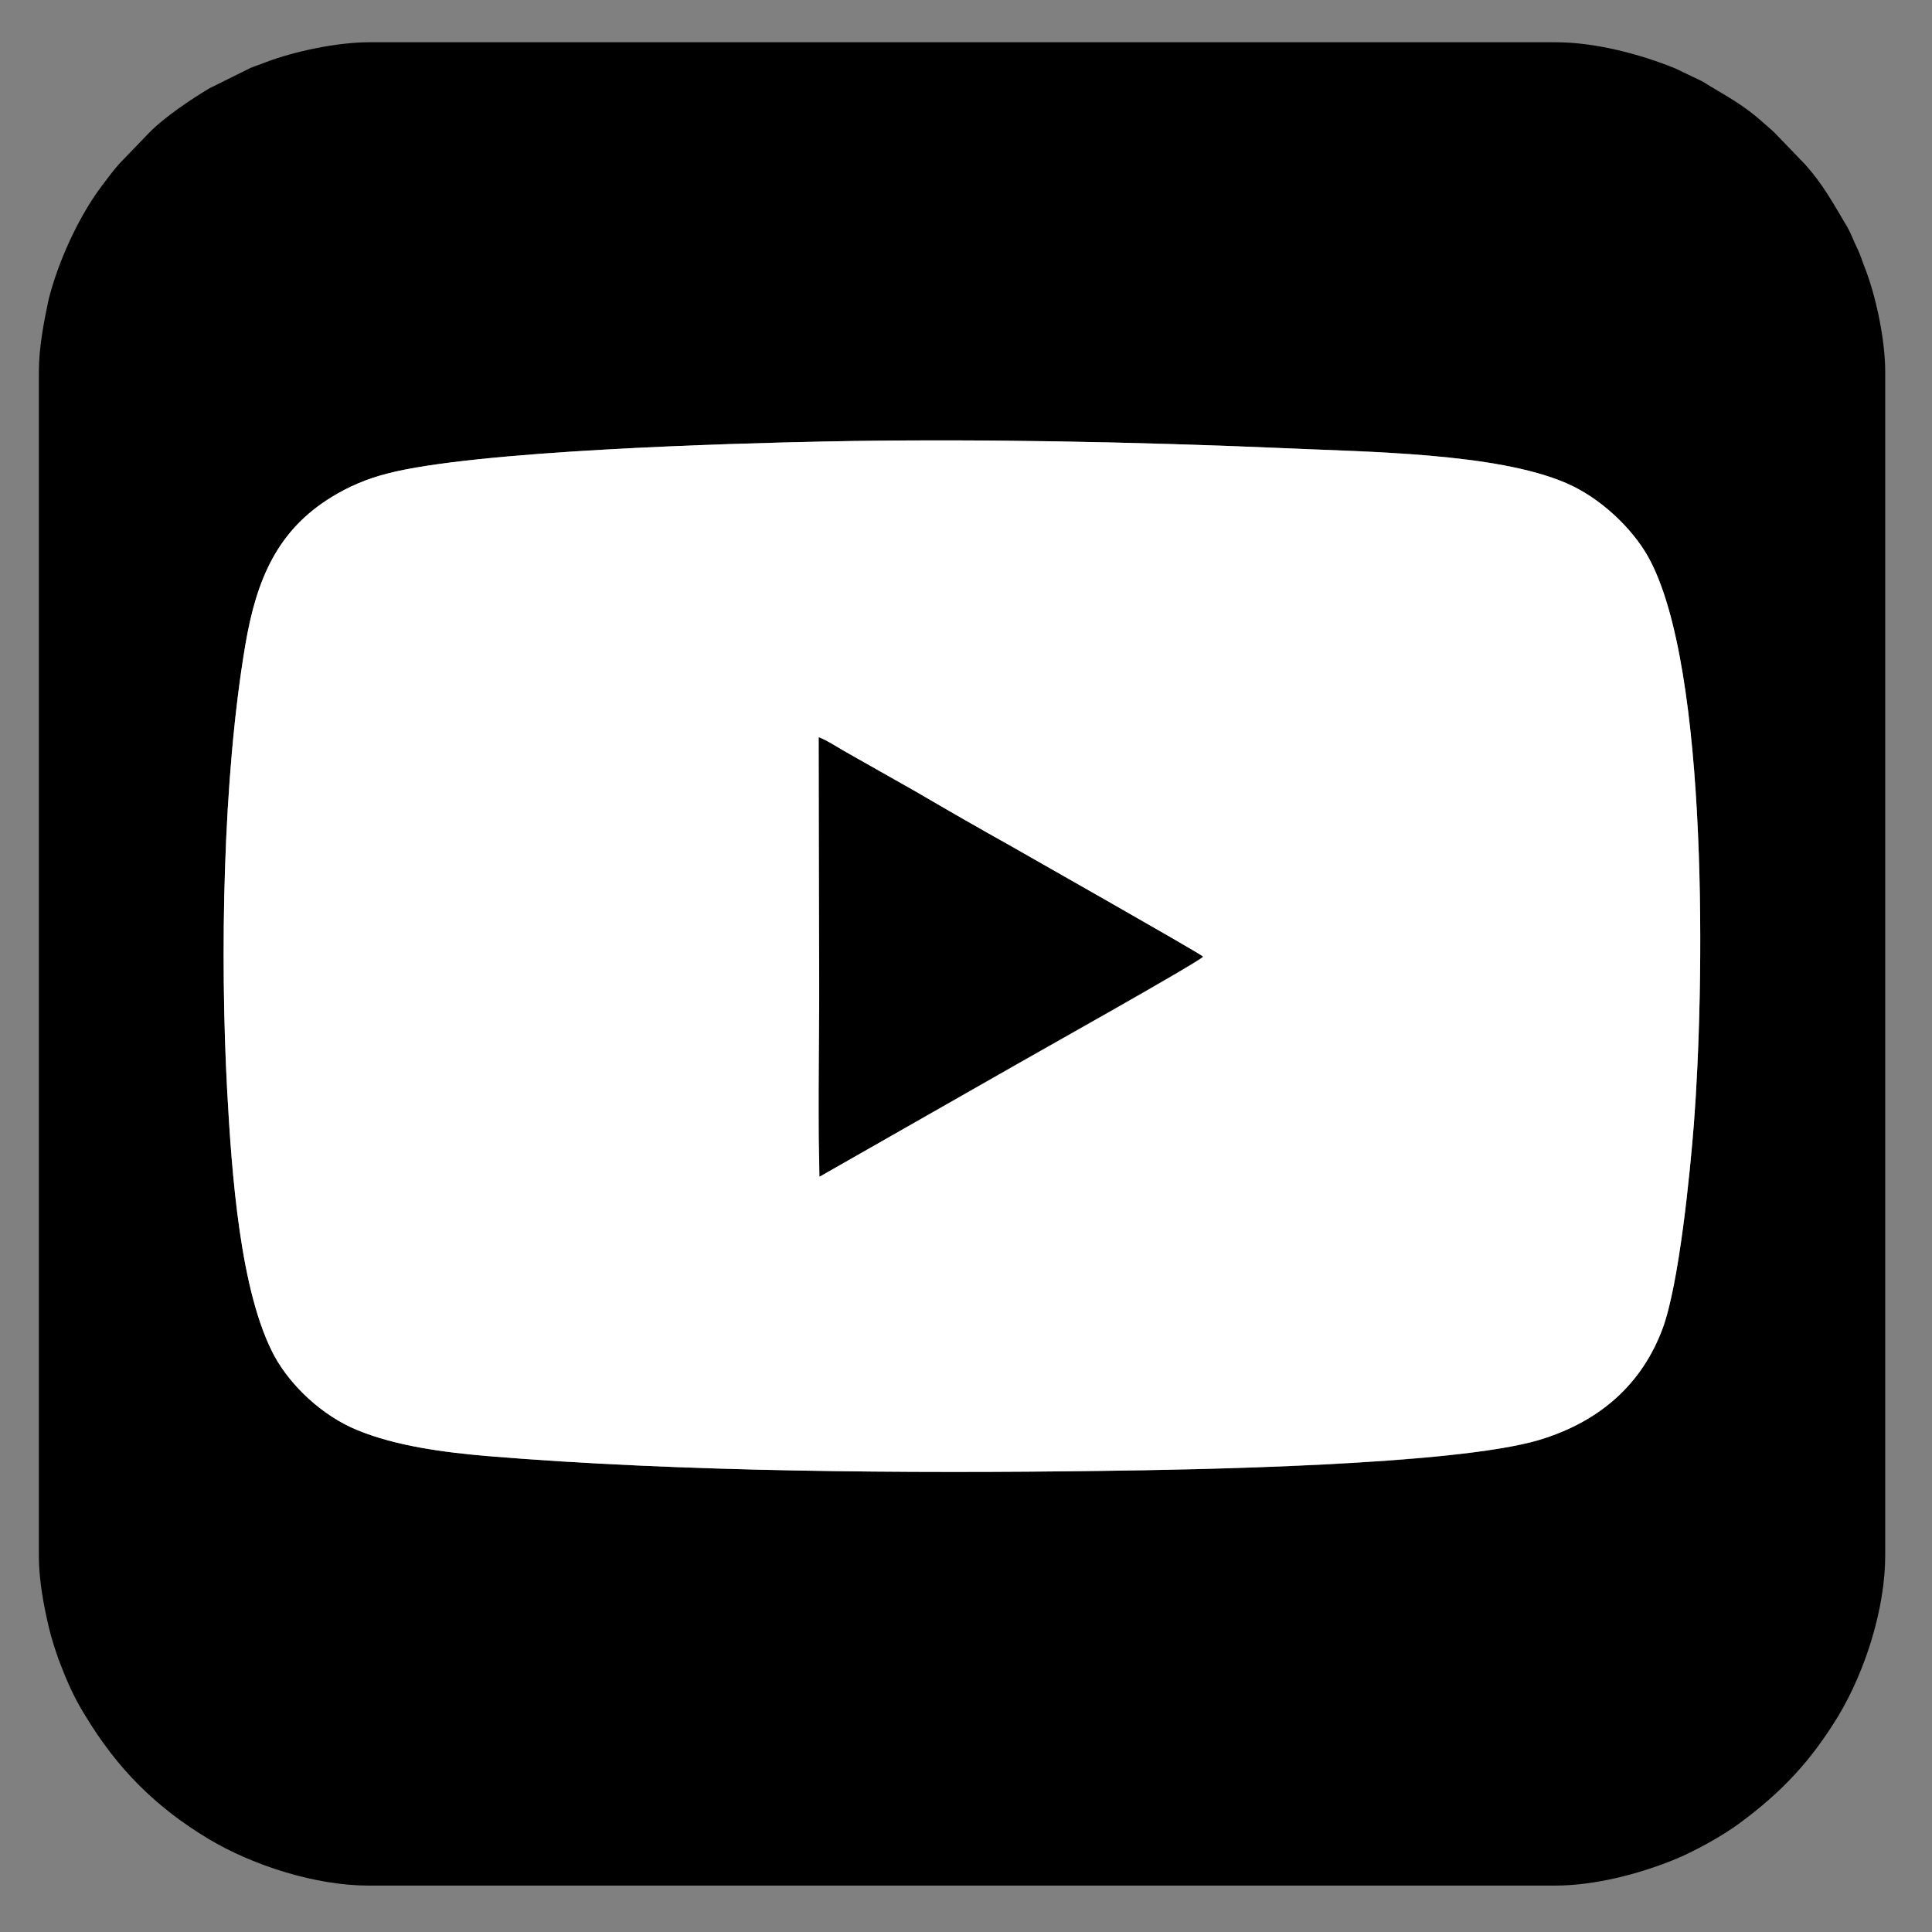
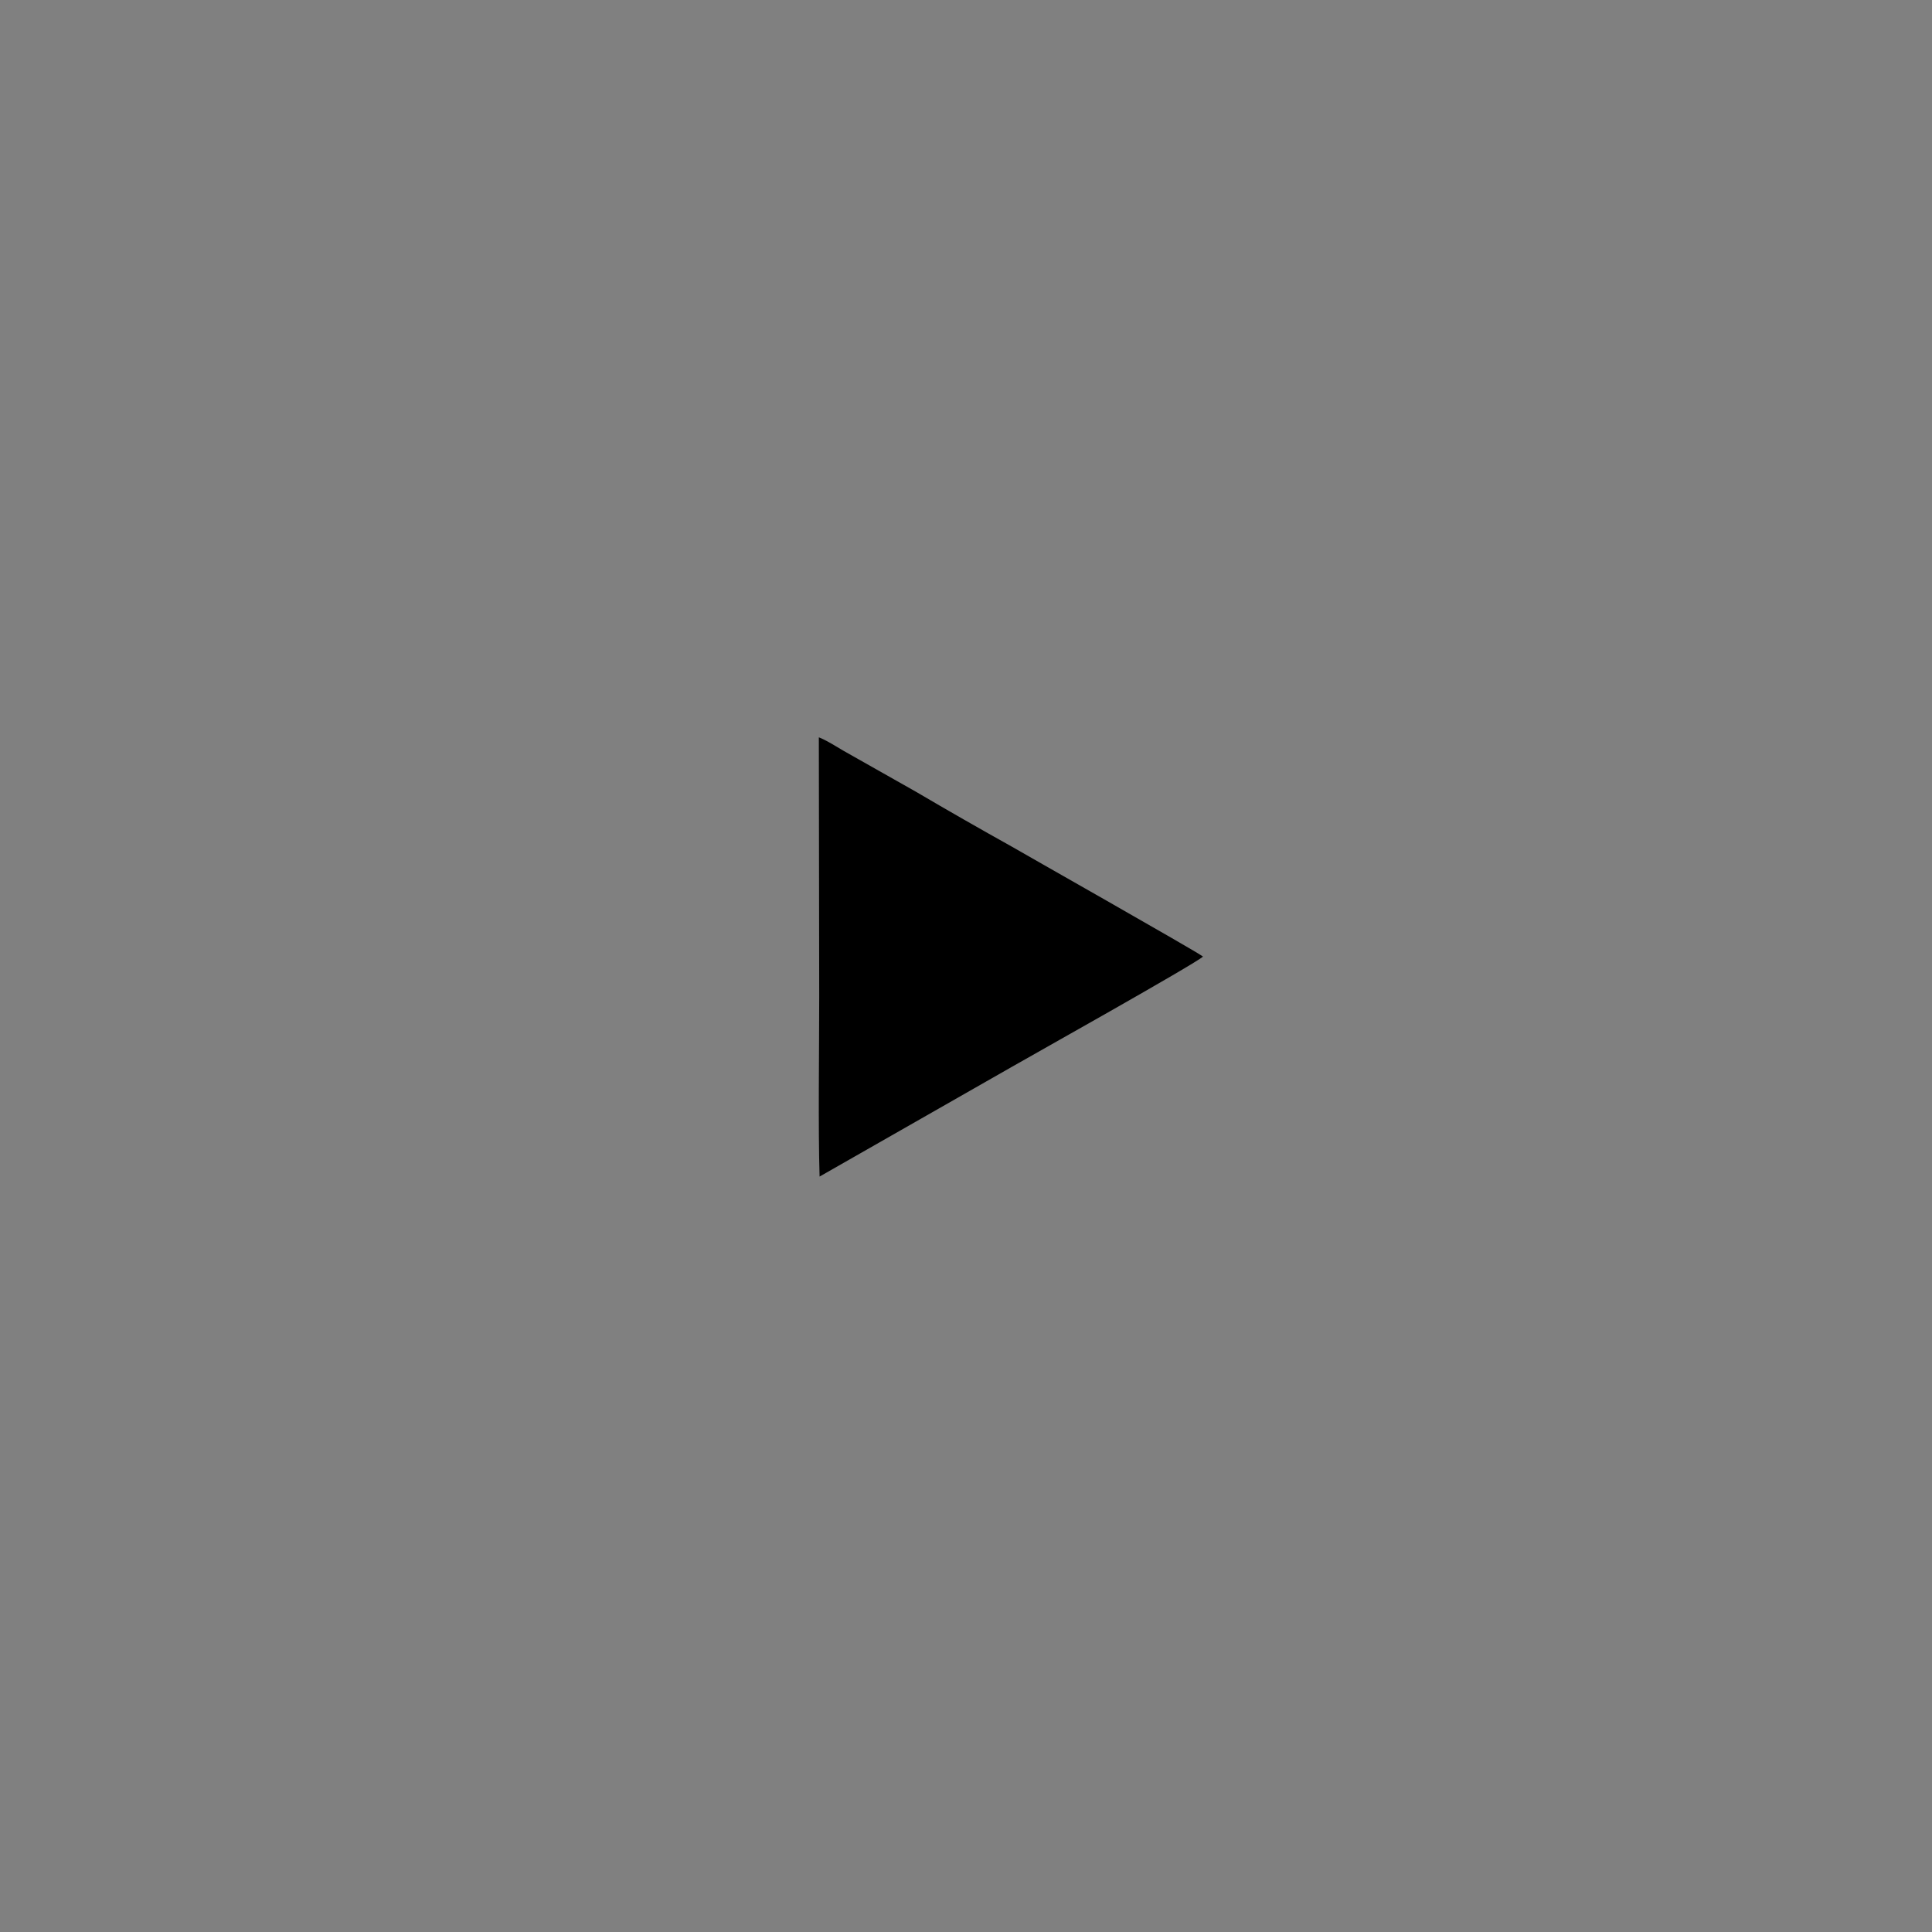
<svg xmlns="http://www.w3.org/2000/svg" version="1.1" x="0px" y="0px" viewBox="0 0 512 512" style="enable-background:new 0 0 512 512;" xml:space="preserve">
  <rect x="0" y="0" width="512" height="512" fill="#808080" stroke="none" />
  <style type="text/css">
	.st6{fill-rule:evenodd;clip-rule:evenodd;fill:#FFFFFF;}
</style>
  <g id="Layer_5">
-     <path class="st5" d="M218.6,117c39.3-0.8,82.9,0.1,122.4,1.8c20.9,0.9,55.5,1.2,74,9.2c8.9,3.9,17.5,11.9,21.8,19.6   c16.3,29.3,14.8,115.5,12.1,150.2c-1,12.8-3.9,42.5-8.3,54.3c-5.4,14.5-16.4,24.6-32.7,29.5c-22.4,6.8-91.9,7.9-116,8.2   c-51.1,0.7-111.7,0.3-162.4-3.9c-12-1-24.6-2.7-34.8-6.9c-9.3-3.8-17.6-11.7-21.9-19.5c-9.2-16.9-11.4-48.7-12.6-70.5   c-1.9-35.5-1.2-82.6,4.8-118c3-17.8,8.7-30.6,23-39.3c4.4-2.7,9.2-4.8,14.7-6.2C126,119.4,193.9,117.5,218.6,117L218.6,117z    M10.3,98.5v313.9c0,6.6,1.4,13.6,2.7,19.1c0.7,2.9,1.6,5.6,2.5,8.2c2,5.3,4,10,7,14.8c8.5,14.1,18.6,24.3,32.7,32.8   c12,7.2,28.7,12.4,42.4,12.4h314.5c10.4,0,22-3,31.4-6.8c5.3-2.1,13.2-6.5,17.6-9.8c11.1-8.2,18.8-16.4,26.1-28.4   c7.2-12,12.4-28.6,12.4-42.4V98.5c0-8.4-2.4-19.8-5.3-27.3c-0.5-1.2-1-2.8-1.5-4c-0.6-1.5-1.1-2.3-1.7-3.8c-0.5-1.2-1-2.3-1.7-3.5   c-3.6-6-6.1-10.8-11-16.3l-8-8.3c-1.1-1.1-1.8-1.6-2.9-2.6c-6-5.4-10.1-7.2-16.3-11.1l-7.3-3.5c-9.4-3.8-21.2-6.9-31.6-6.9H97.8   c-8.4,0-19.8,2.4-27.4,5.3c-1.2,0.5-2.8,1-4,1.5l-10.9,5.4c-5,3-11.7,7.5-15.8,11.6l-8,8.3c-1.8,2-3.2,4-4.9,6.2   c-6.1,8.2-11.4,19.9-13.9,29.8C11.7,85,10.3,91.9,10.3,98.5L10.3,98.5z" />
-     <path class="st6" d="M217.2,311.8c-0.4-12.6-0.1-33.9-0.1-47.8l-0.1-68.6c2.1,0.8,4.7,2.5,6.6,3.6l19.1,10.9   c8.5,4.9,16.9,9.7,25.5,14.6c1.3,0.7,49,27.7,50.6,29.1c-1.8,1.8-46.9,27-50.6,29.2L217.2,311.8L217.2,311.8z M218.6,117   c-24.7,0.5-92.6,2.4-116,8.5c-5.5,1.4-10.3,3.5-14.7,6.2C73.7,140.4,68,153.2,65,171c-6,35.5-6.7,82.5-4.8,118   c1.2,21.8,3.4,53.6,12.6,70.5c4.3,7.8,12.6,15.7,21.9,19.5c10.2,4.2,22.9,5.9,34.8,6.9c50.7,4.2,111.3,4.6,162.4,3.9   c24.1-0.3,93.5-1.5,116-8.2c16.3-4.9,27.3-15,32.7-29.5c4.4-11.9,7.3-41.5,8.3-54.3c2.7-34.7,4.2-120.9-12.1-150.2   c-4.3-7.7-12.8-15.8-21.8-19.6c-18.5-8-53.1-8.2-74-9.2C301.4,117.1,257.9,116.2,218.6,117L218.6,117z" />
    <path class="st5" d="M268.2,282.7c3.8-2.2,48.8-27.4,50.6-29.2c-1.6-1.3-49.3-28.3-50.6-29.1c-8.6-4.8-17-9.6-25.5-14.6L223.6,199   c-1.9-1.1-4.5-2.8-6.6-3.6l0.1,68.6c0,13.9-0.3,35.2,0.1,47.8L268.2,282.7L268.2,282.7z" />
  </g>
</svg>